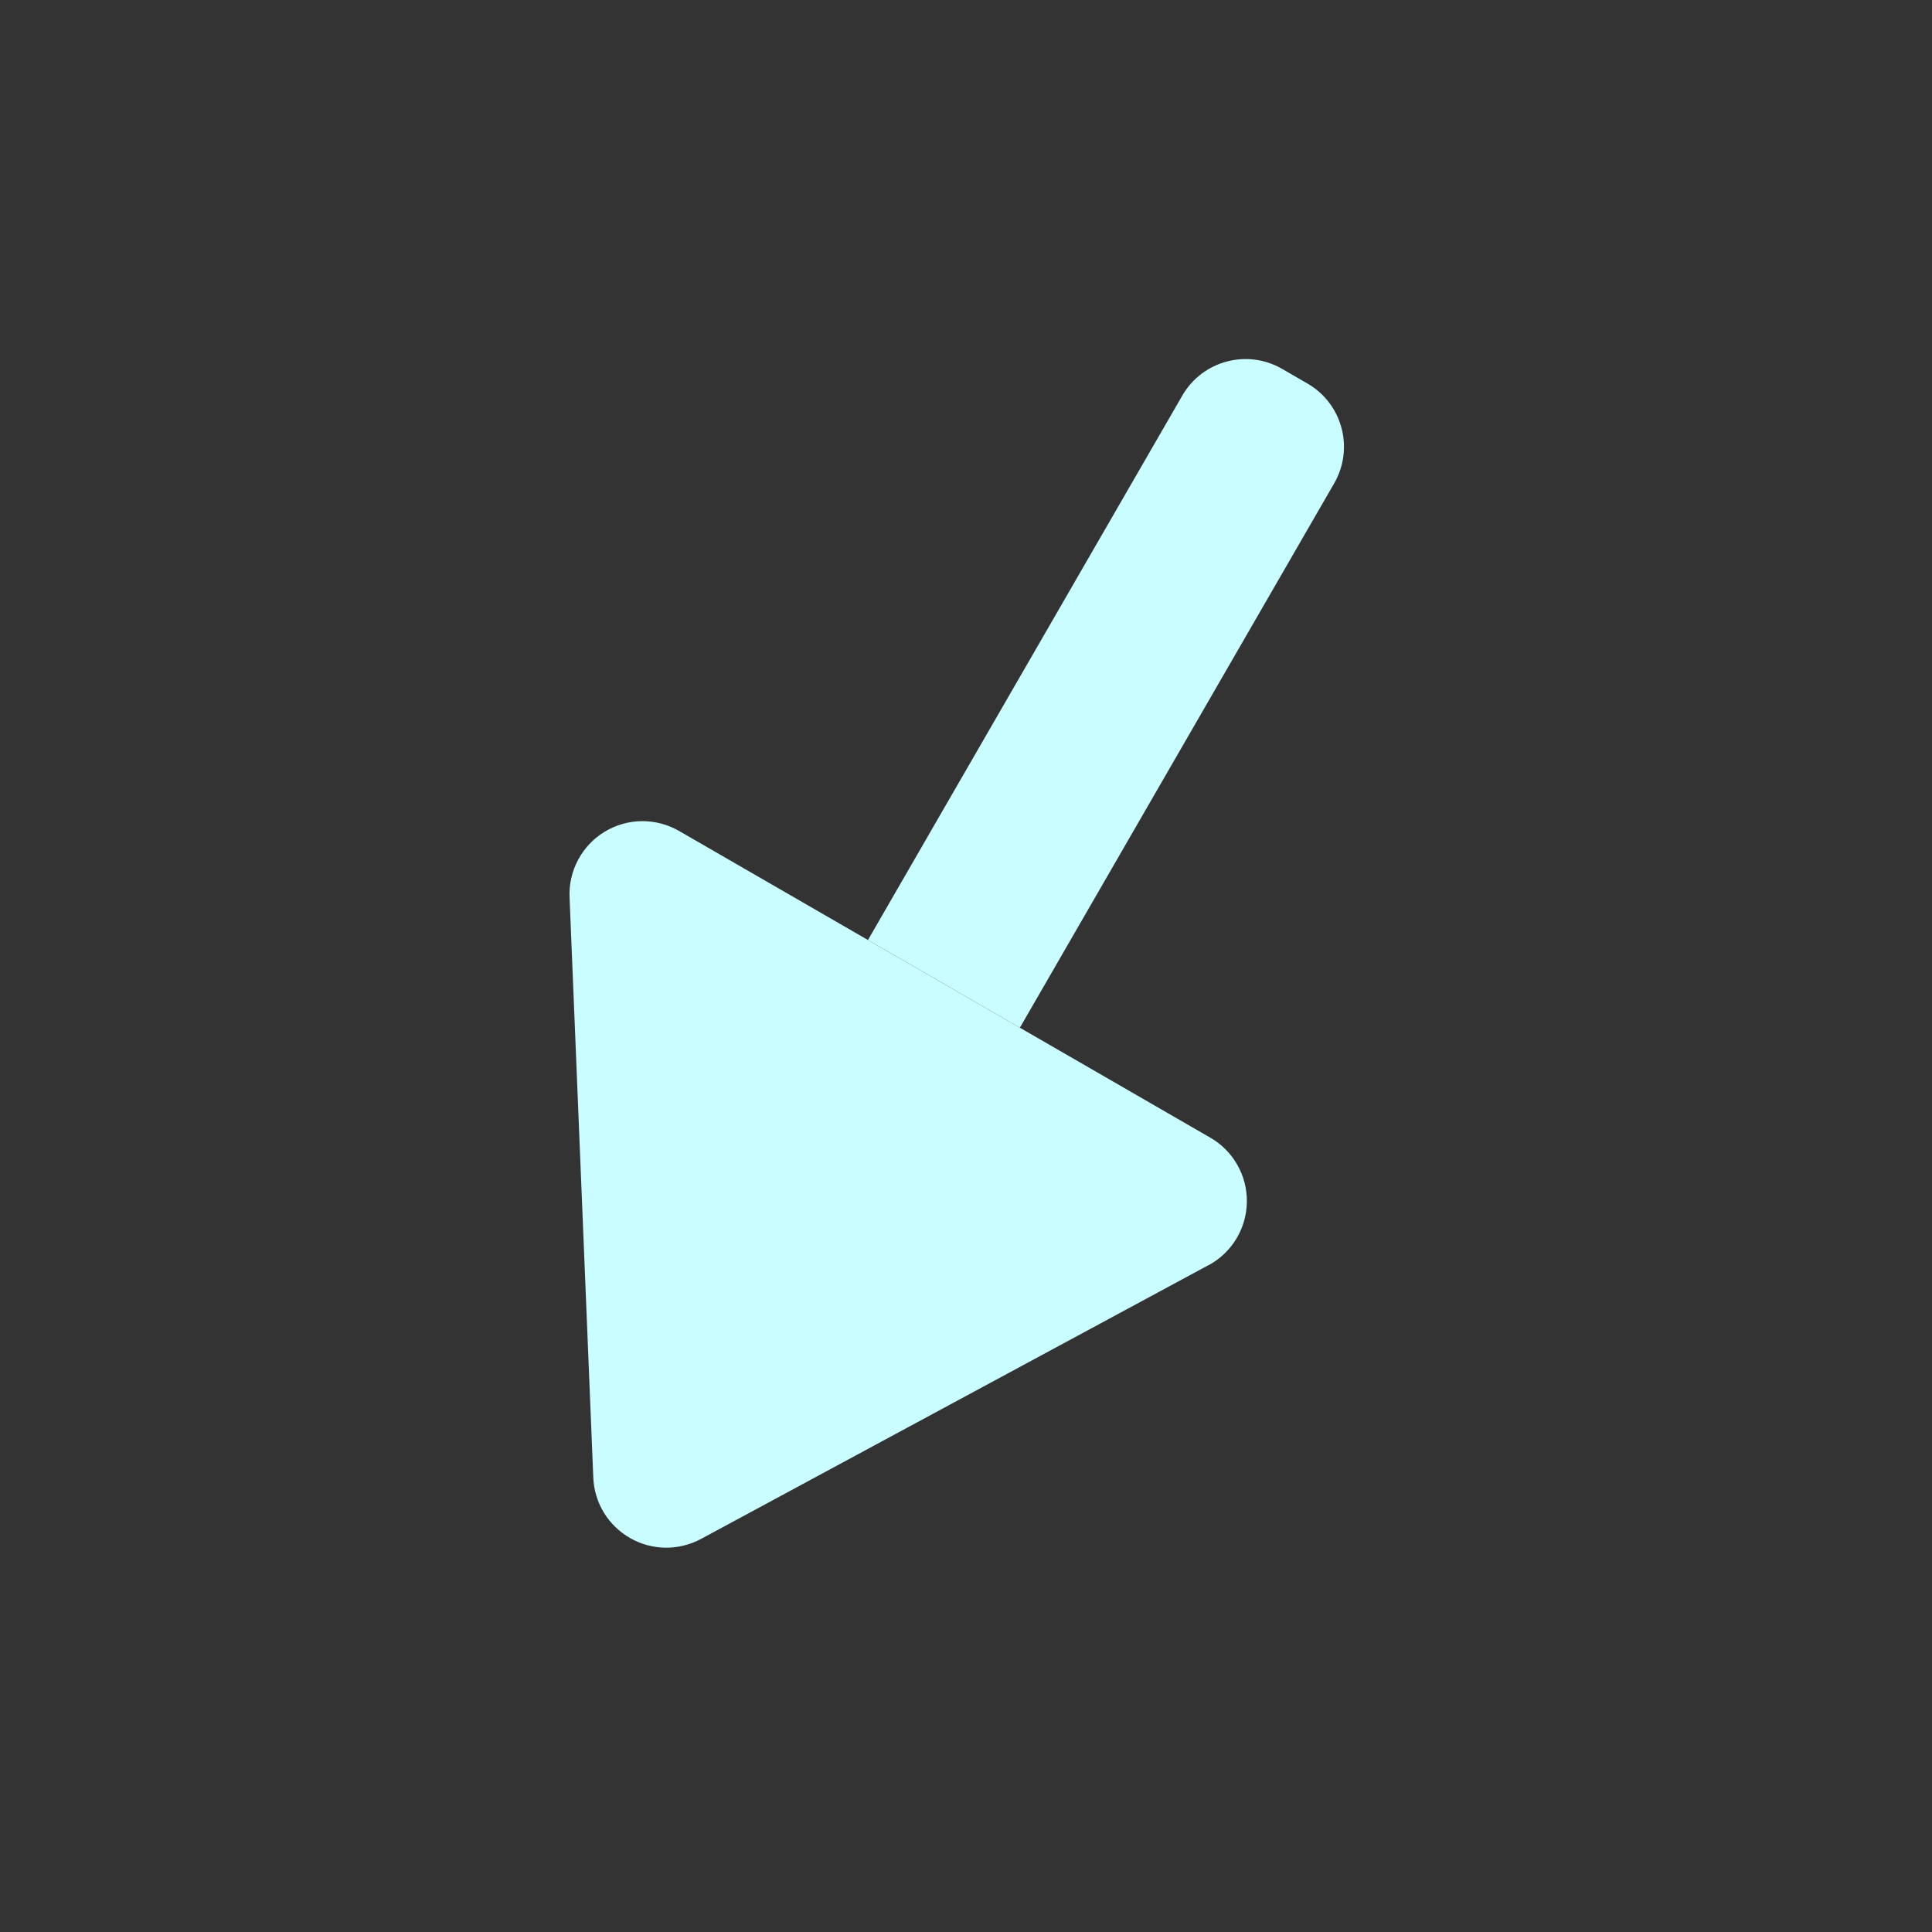
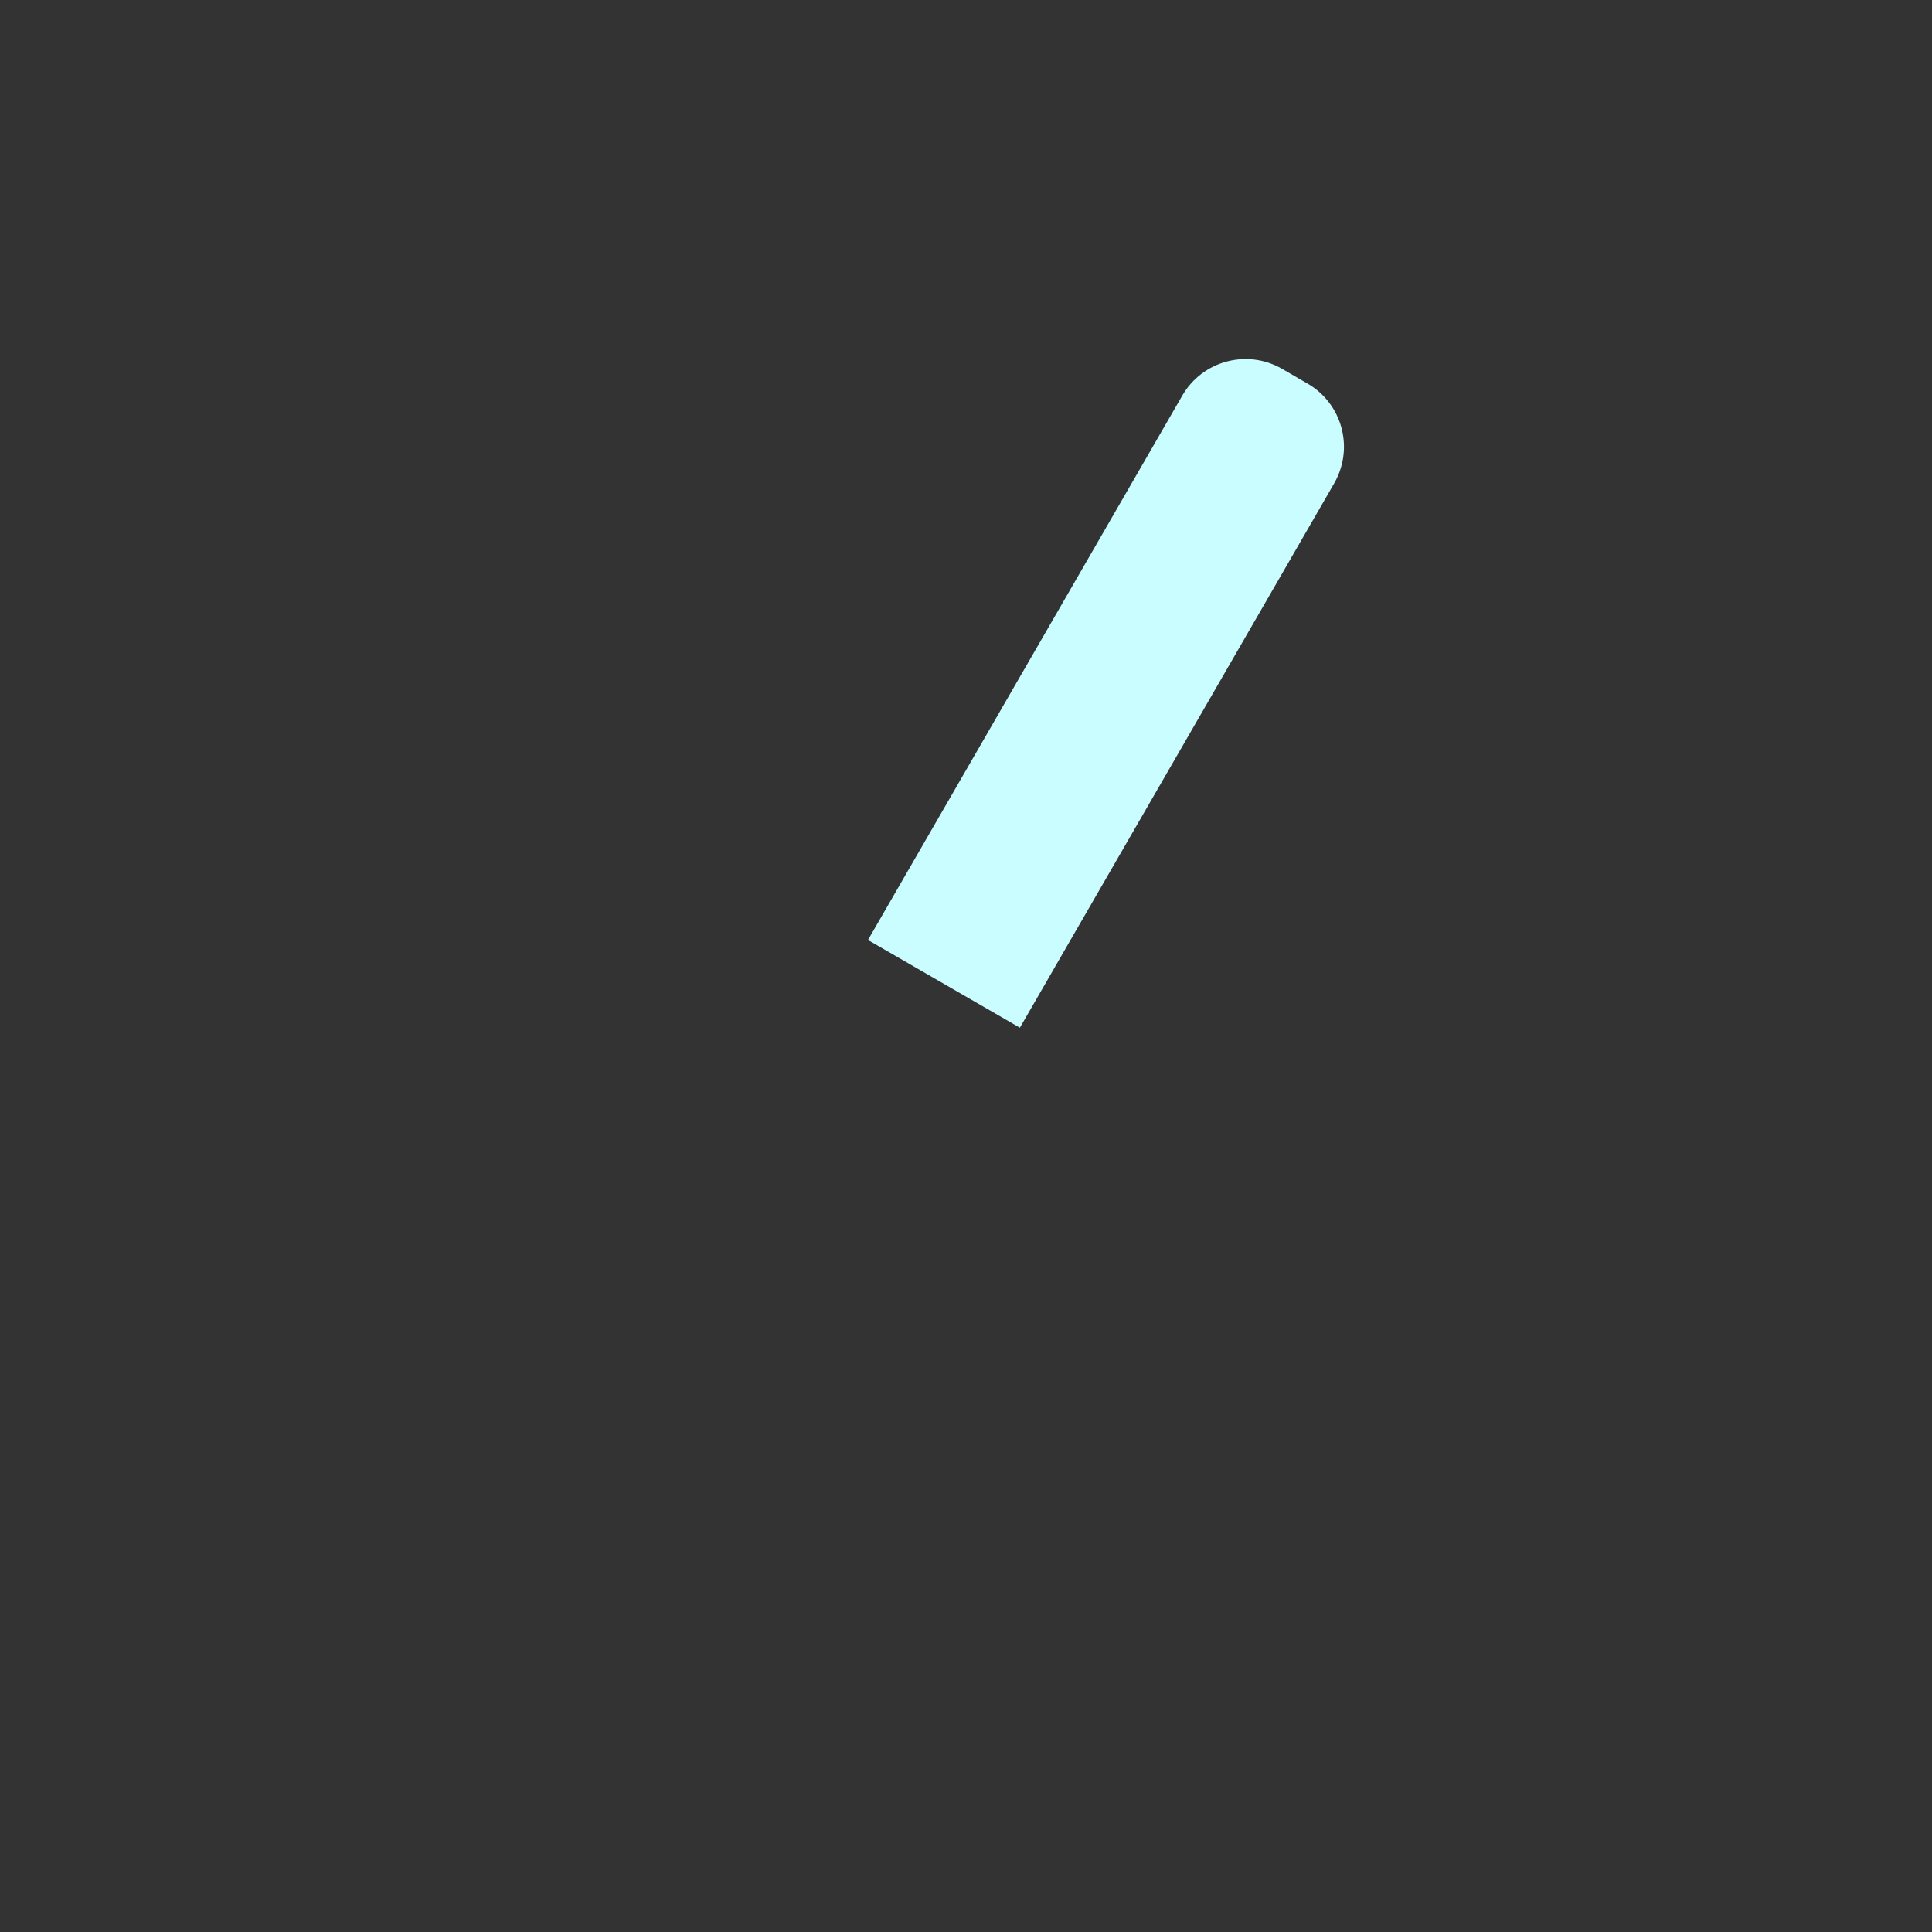
<svg xmlns="http://www.w3.org/2000/svg" width="35" height="35" viewBox="0 0 35 35" fill="none">
  <rect x="0" y="0" width="35" height="35" fill="#333333" stroke="none" />
  <g clip-path="url(#clip0_396_5339)">
    <path d="M18.476 18.618L15.724 17.029L21.418 7.167C21.783 6.534 22.593 6.317 23.226 6.682L23.685 6.948C23.836 7.034 23.968 7.15 24.074 7.288C24.18 7.426 24.257 7.583 24.302 7.751C24.347 7.919 24.359 8.094 24.336 8.267C24.313 8.439 24.257 8.605 24.17 8.756L18.476 18.618Z" fill="#C9FDFF" />
-     <path d="M21.892 22.92L12.7 27.879C12.502 27.985 12.281 28.04 12.056 28.038C11.832 28.035 11.611 27.976 11.416 27.864C11.221 27.753 11.057 27.595 10.94 27.403C10.823 27.211 10.757 26.993 10.748 26.768L10.318 16.254C10.308 16.018 10.362 15.782 10.474 15.574C10.586 15.365 10.752 15.19 10.955 15.067C11.158 14.944 11.39 14.878 11.627 14.876C11.864 14.874 12.097 14.935 12.303 15.054L21.926 20.61C22.13 20.727 22.299 20.897 22.415 21.102C22.532 21.307 22.592 21.539 22.588 21.775C22.585 22.01 22.519 22.241 22.397 22.442C22.275 22.644 22.101 22.809 21.894 22.921L21.892 22.92Z" fill="#C9FDFF" />
  </g>
  <defs>
    <clipPath id="clip0_396_5339">
      <rect width="25.423" height="25.423" fill="white" transform="translate(34.729 12.712) rotate(120)" />
    </clipPath>
  </defs>
</svg>